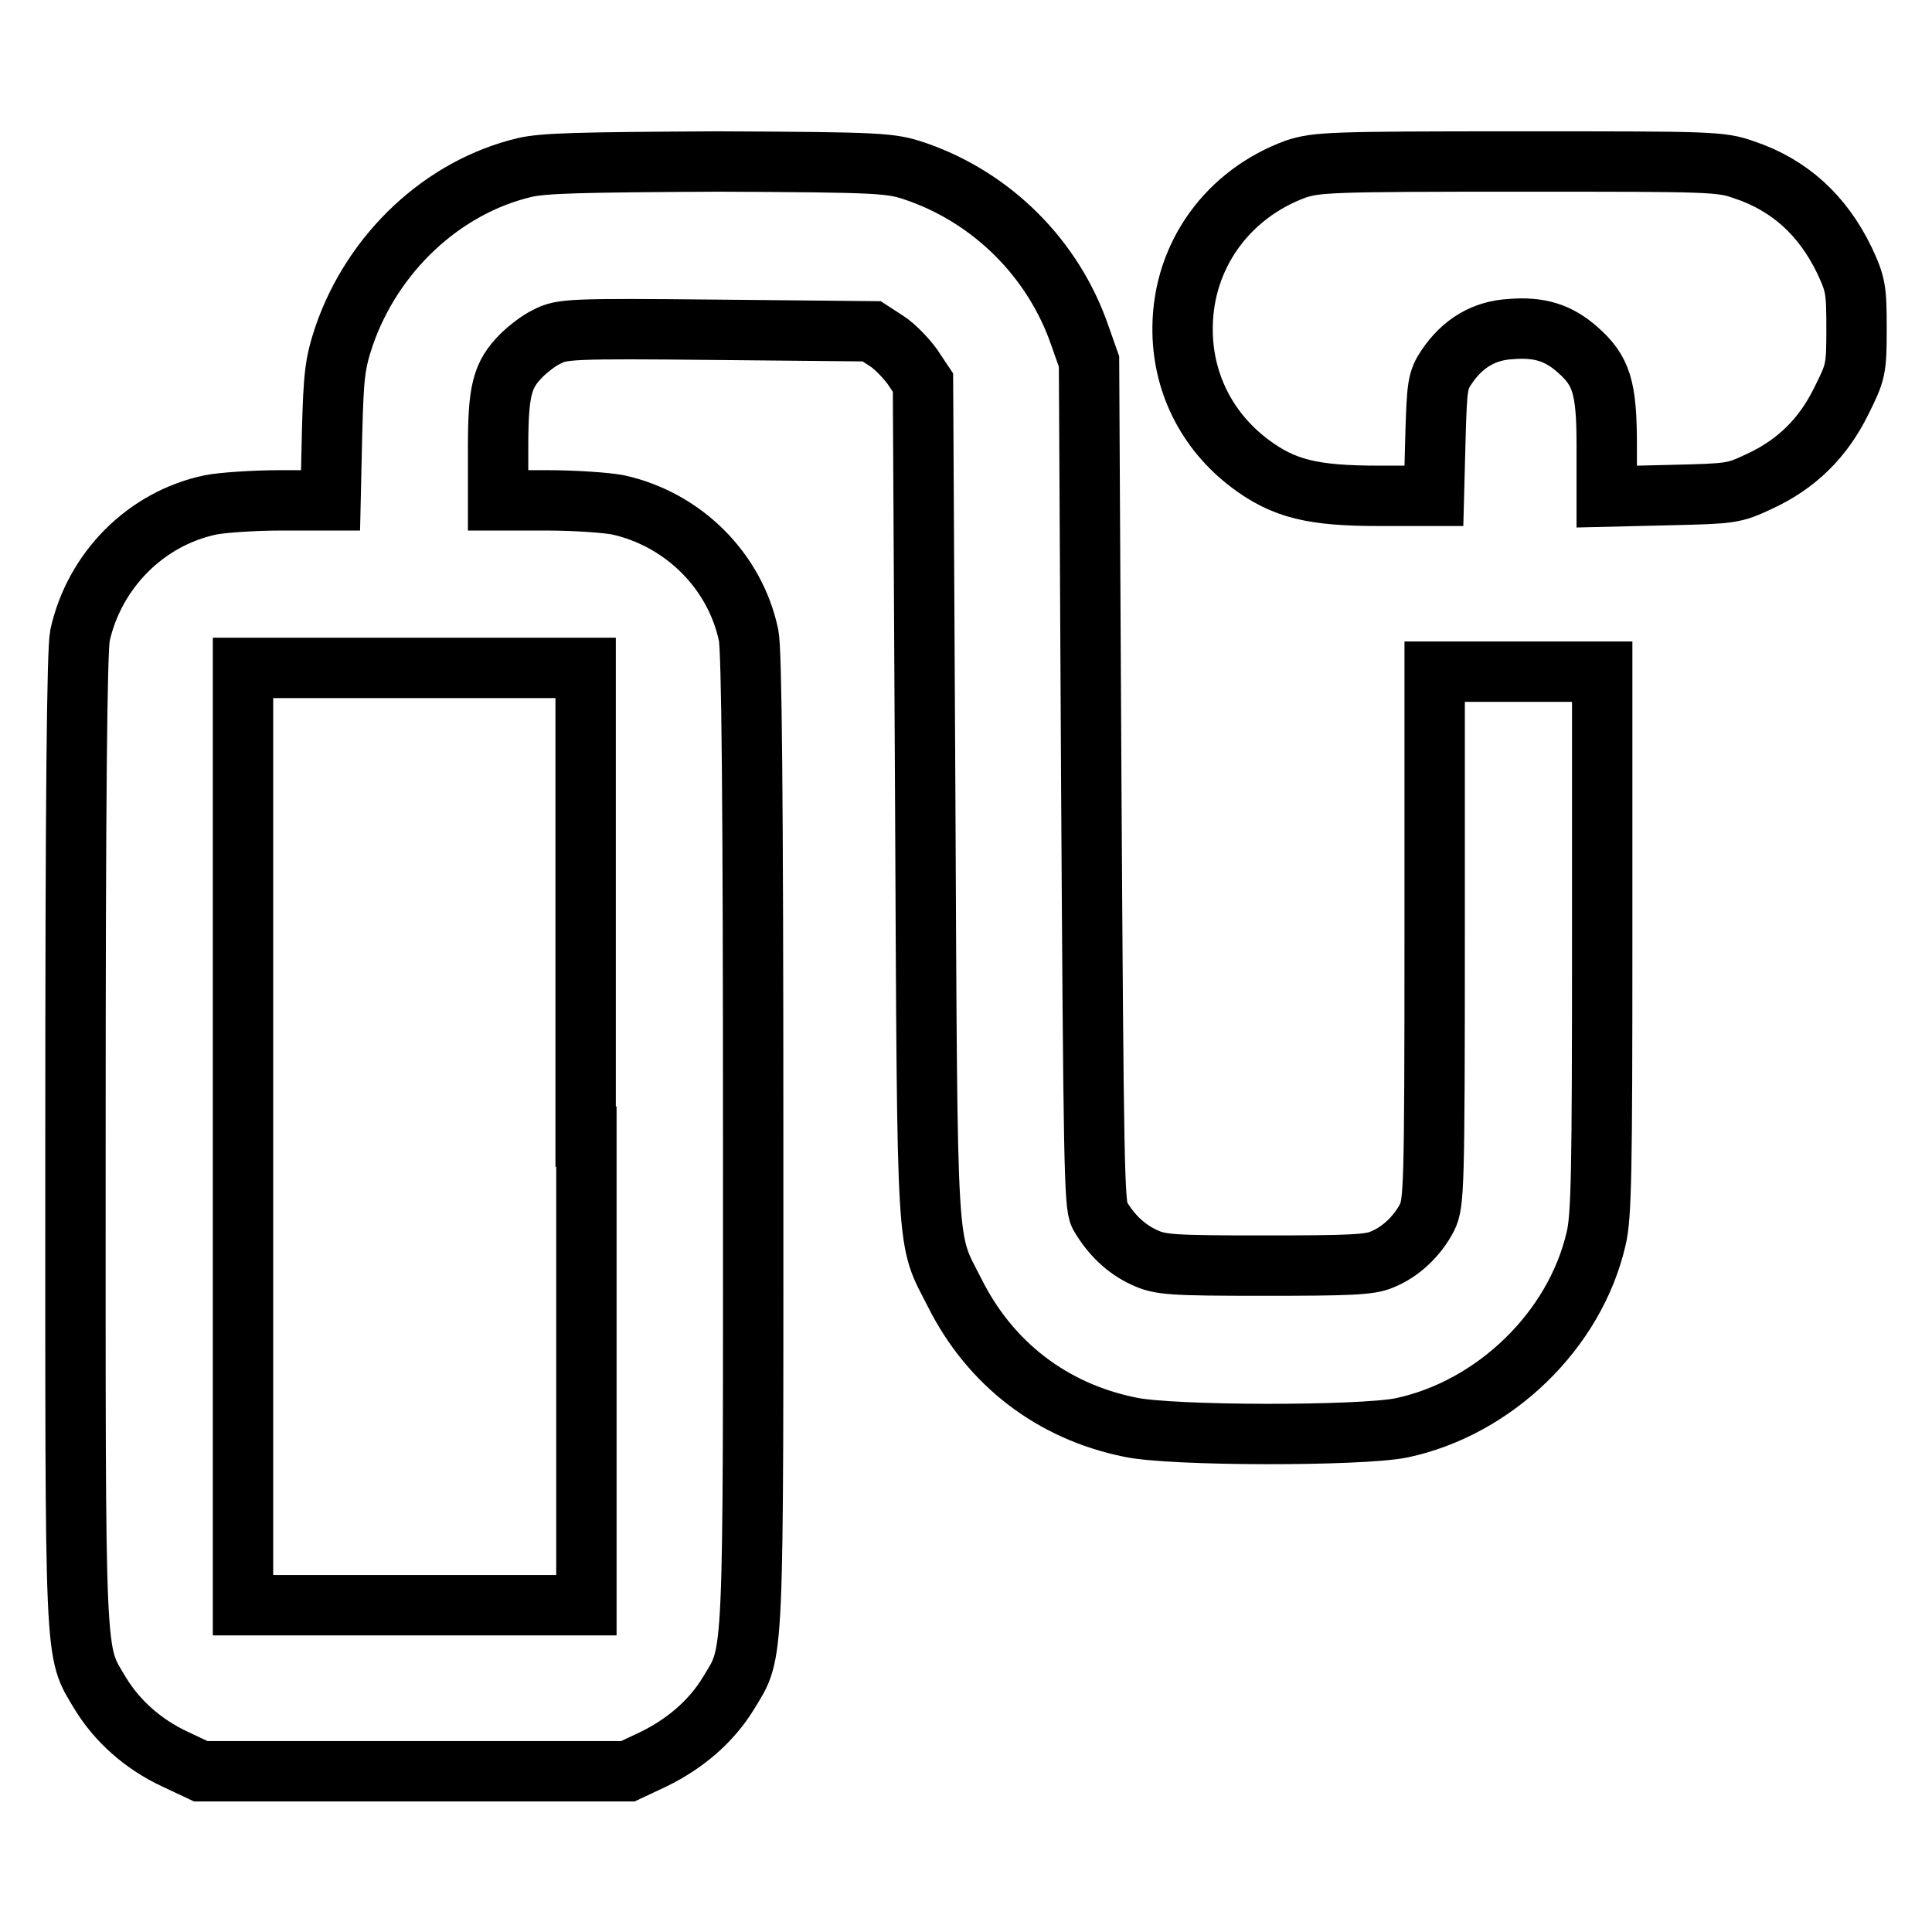
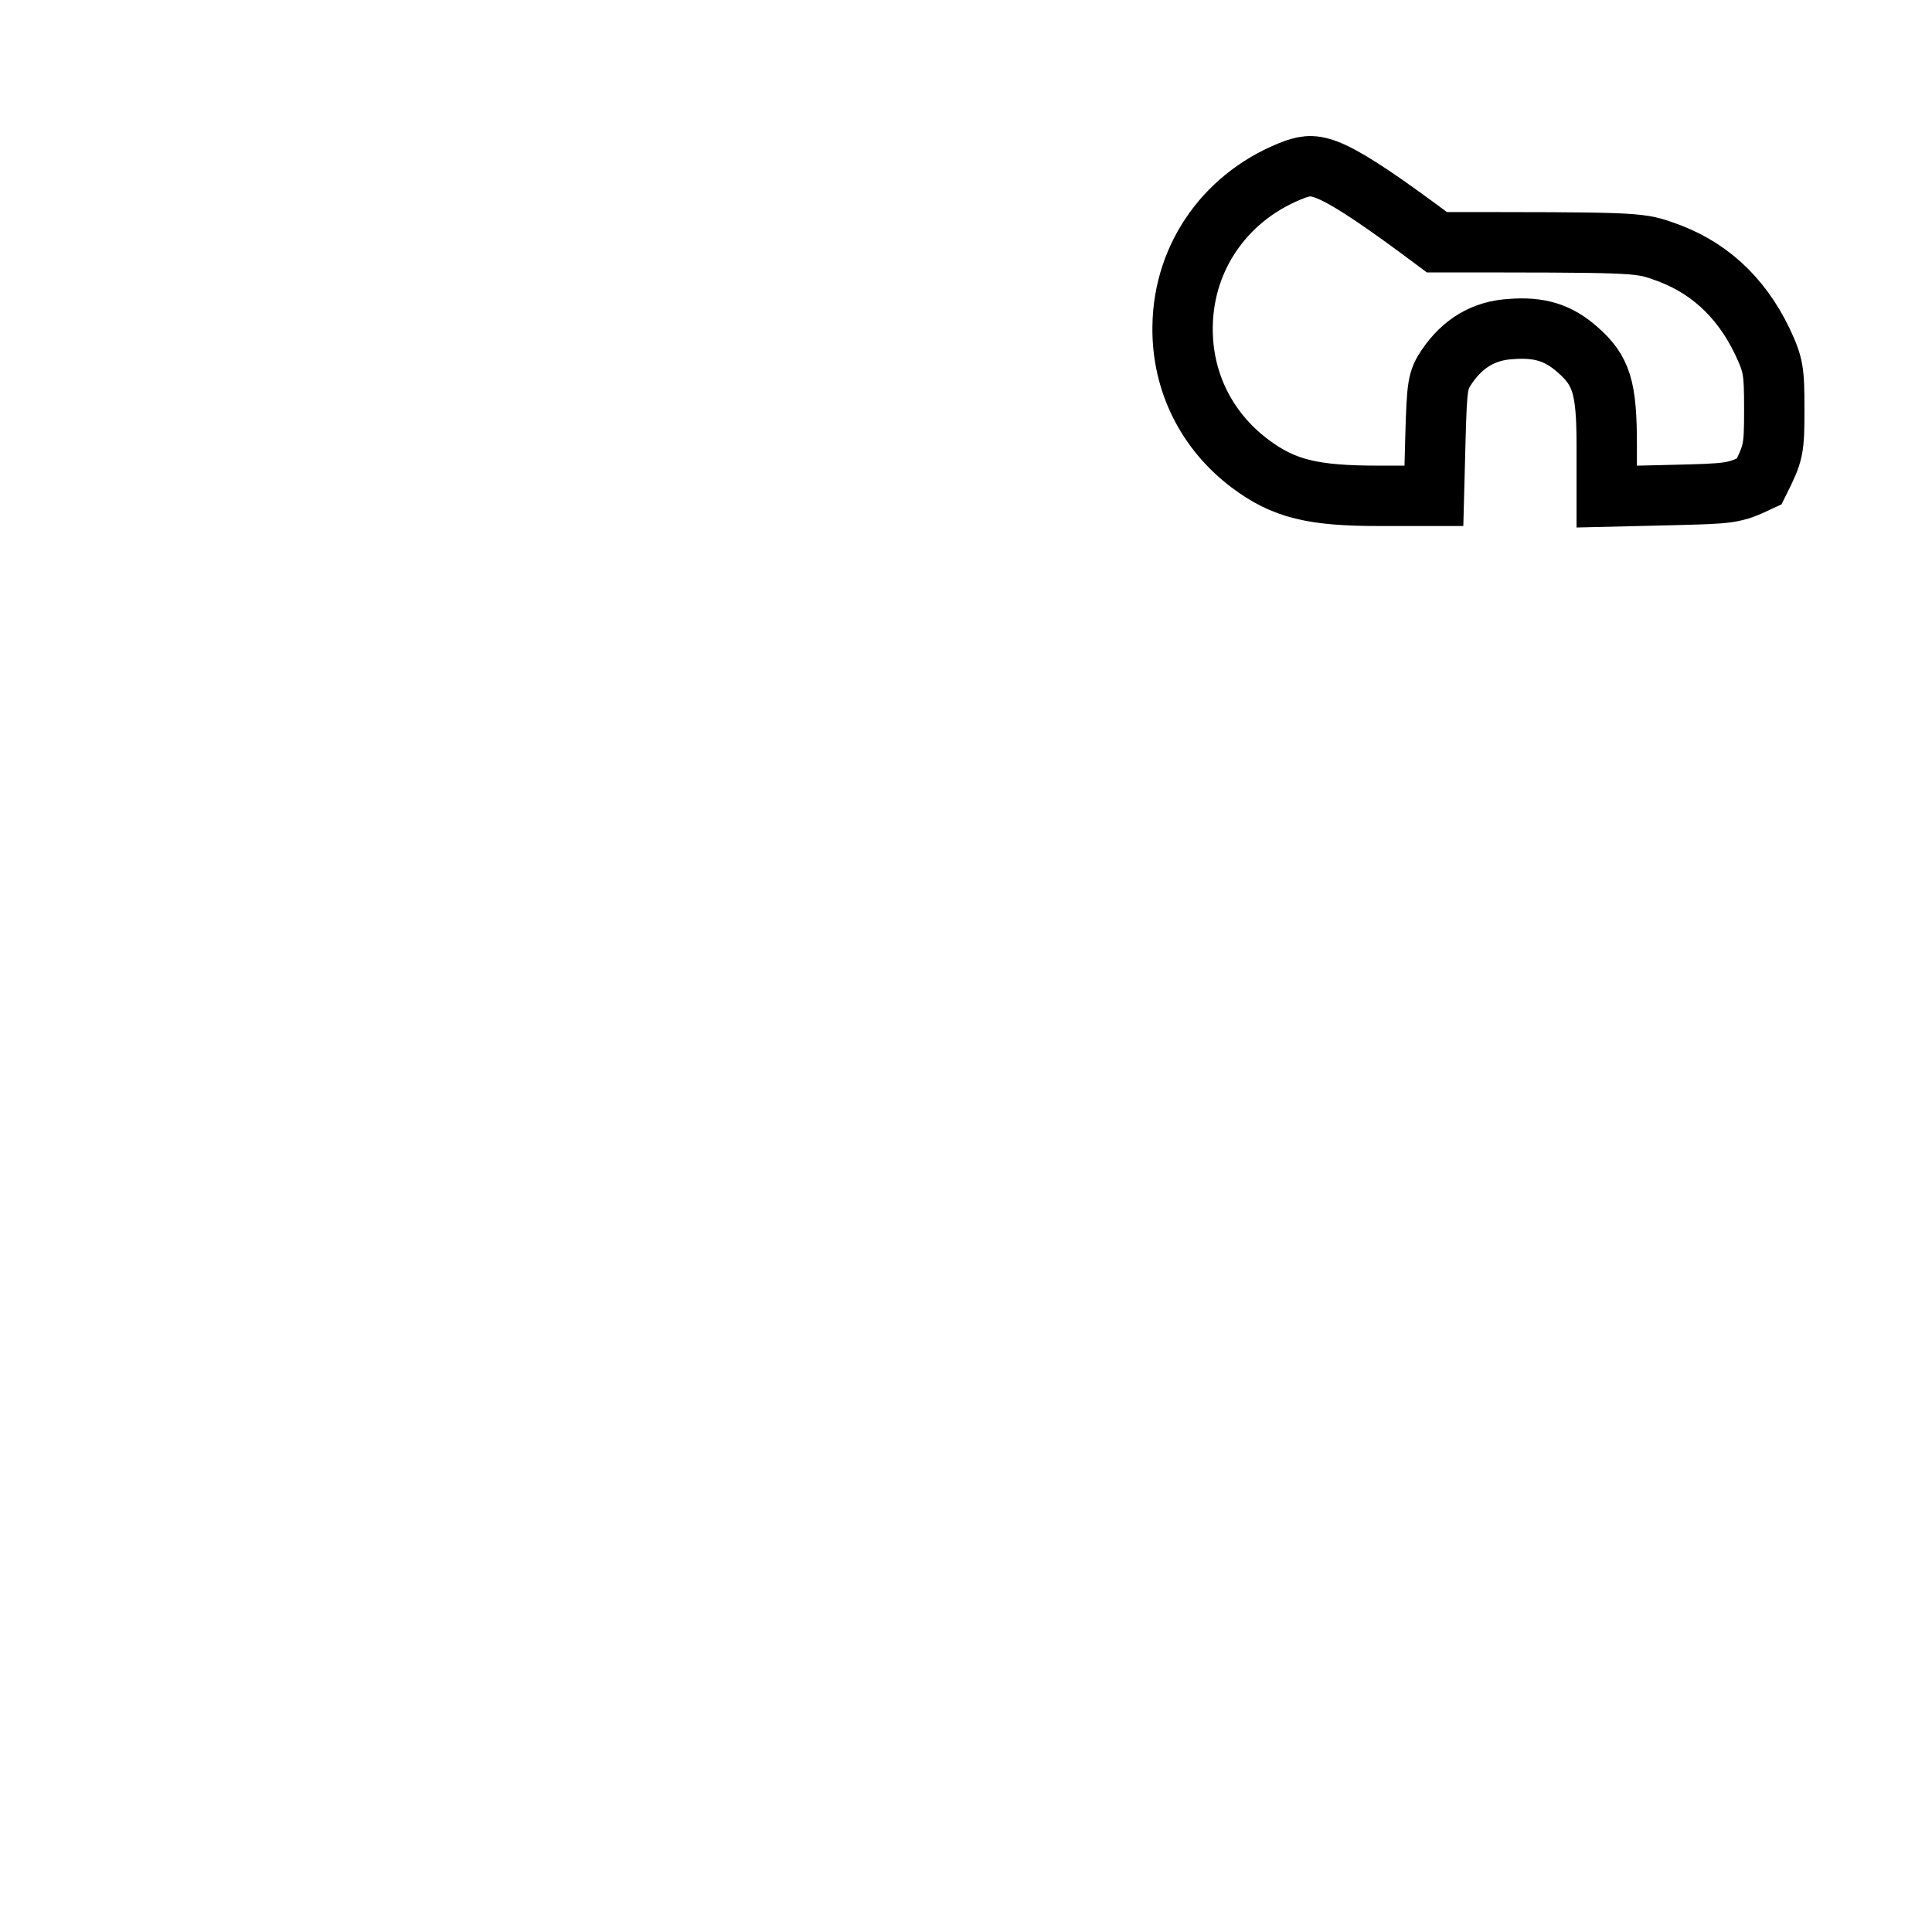
<svg xmlns="http://www.w3.org/2000/svg" version="1.1" x="0px" y="0px" viewBox="0 0 256 256" enable-background="new 0 0 256 256" xml:space="preserve">
  <g>
    <g>
      <g>
-         <path stroke-width="8" fill-opacity="0" stroke="#000000" d="M69.5,22.2c-10.9,2.6-20.1,11.3-23.9,22.3c-1.2,3.6-1.4,5.1-1.6,12.9l-0.2,8.9h-6.6c-3.6,0-7.8,0.3-9.3,0.6c-8.6,1.8-15.4,8.7-17.3,17.3c-0.4,2-0.6,21.4-0.6,66.9c0,70.7-0.2,67.4,3.3,73.3c2.2,3.6,5.6,6.7,9.9,8.7l3.4,1.6h28.3h28.3l3.4-1.6c4.3-2.1,7.7-5.1,9.9-8.7c3.5-5.8,3.3-2.5,3.3-73.3c0-45.5-0.2-64.9-0.6-66.9c-1.8-8.6-8.7-15.4-17.3-17.3c-1.5-0.3-5.8-0.6-9.4-0.6H66v-6.9c0-7.6,0.5-9.7,3.1-12.3c0.8-0.8,2.3-2,3.4-2.5c1.9-1,3.1-1.1,22.5-0.9l20.5,0.2l2,1.3c1.1,0.7,2.6,2.3,3.4,3.4l1.4,2.1l0.3,55.5c0.3,61.6,0.1,57.6,3.9,65.1c4.7,9.4,12.9,15.7,23.2,17.8c5.5,1.2,30.6,1.2,36,0.1c12.3-2.6,23-12.9,25.8-25.1c0.7-2.9,0.8-9,0.8-39.3V89h-11.1h-11.1v35.1c0,33.6-0.1,35.3-1,37.2c-1.3,2.5-3.5,4.6-6,5.6c-1.6,0.7-4.4,0.8-15.6,0.8c-12.3,0-13.8-0.1-15.9-1.1c-2.4-1.1-4.4-3-5.9-5.6c-0.7-1.4-0.8-6.8-1.1-57.3l-0.3-55.8l-1.2-3.4c-3.5-10.2-11.6-18.3-21.8-21.8c-3.3-1.1-4.3-1.2-26.2-1.3C76.9,21.5,72.1,21.6,69.5,22.2z M77.7,150.6v62.1H54.9H32.2v-62.1V88.5h22.7h22.7V150.6z" />
-         <path stroke-width="8" fill-opacity="0" stroke="#000000" d="M171.7,22.4c-9,3.3-14.9,11.4-15,20.9c-0.1,7.3,3.2,13.8,8.9,18.1c4.5,3.4,8.4,4.3,17.1,4.3h7.3l0.2-7.6c0.2-7.1,0.3-7.7,1.5-9.5c2.1-3.1,4.9-4.8,8.5-5c3.8-0.3,6.3,0.5,8.8,2.7c3.2,2.8,3.9,5,3.9,12.7v6.8l8.4-0.2c8.1-0.2,8.4-0.2,11.8-1.8c5-2.3,8.5-5.8,10.9-10.7c1.9-3.8,2-4.2,2-9.5c0-5.2-0.1-5.9-1.6-9.1c-2.9-6-7.3-10-13.3-12c-3.1-1.1-4.3-1.1-29.8-1.1C176.1,21.4,174.5,21.5,171.7,22.4z" />
+         <path stroke-width="8" fill-opacity="0" stroke="#000000" d="M171.7,22.4c-9,3.3-14.9,11.4-15,20.9c-0.1,7.3,3.2,13.8,8.9,18.1c4.5,3.4,8.4,4.3,17.1,4.3h7.3l0.2-7.6c0.2-7.1,0.3-7.7,1.5-9.5c2.1-3.1,4.9-4.8,8.5-5c3.8-0.3,6.3,0.5,8.8,2.7c3.2,2.8,3.9,5,3.9,12.7v6.8l8.4-0.2c8.1-0.2,8.4-0.2,11.8-1.8c1.9-3.8,2-4.2,2-9.5c0-5.2-0.1-5.9-1.6-9.1c-2.9-6-7.3-10-13.3-12c-3.1-1.1-4.3-1.1-29.8-1.1C176.1,21.4,174.5,21.5,171.7,22.4z" />
      </g>
    </g>
  </g>
</svg>